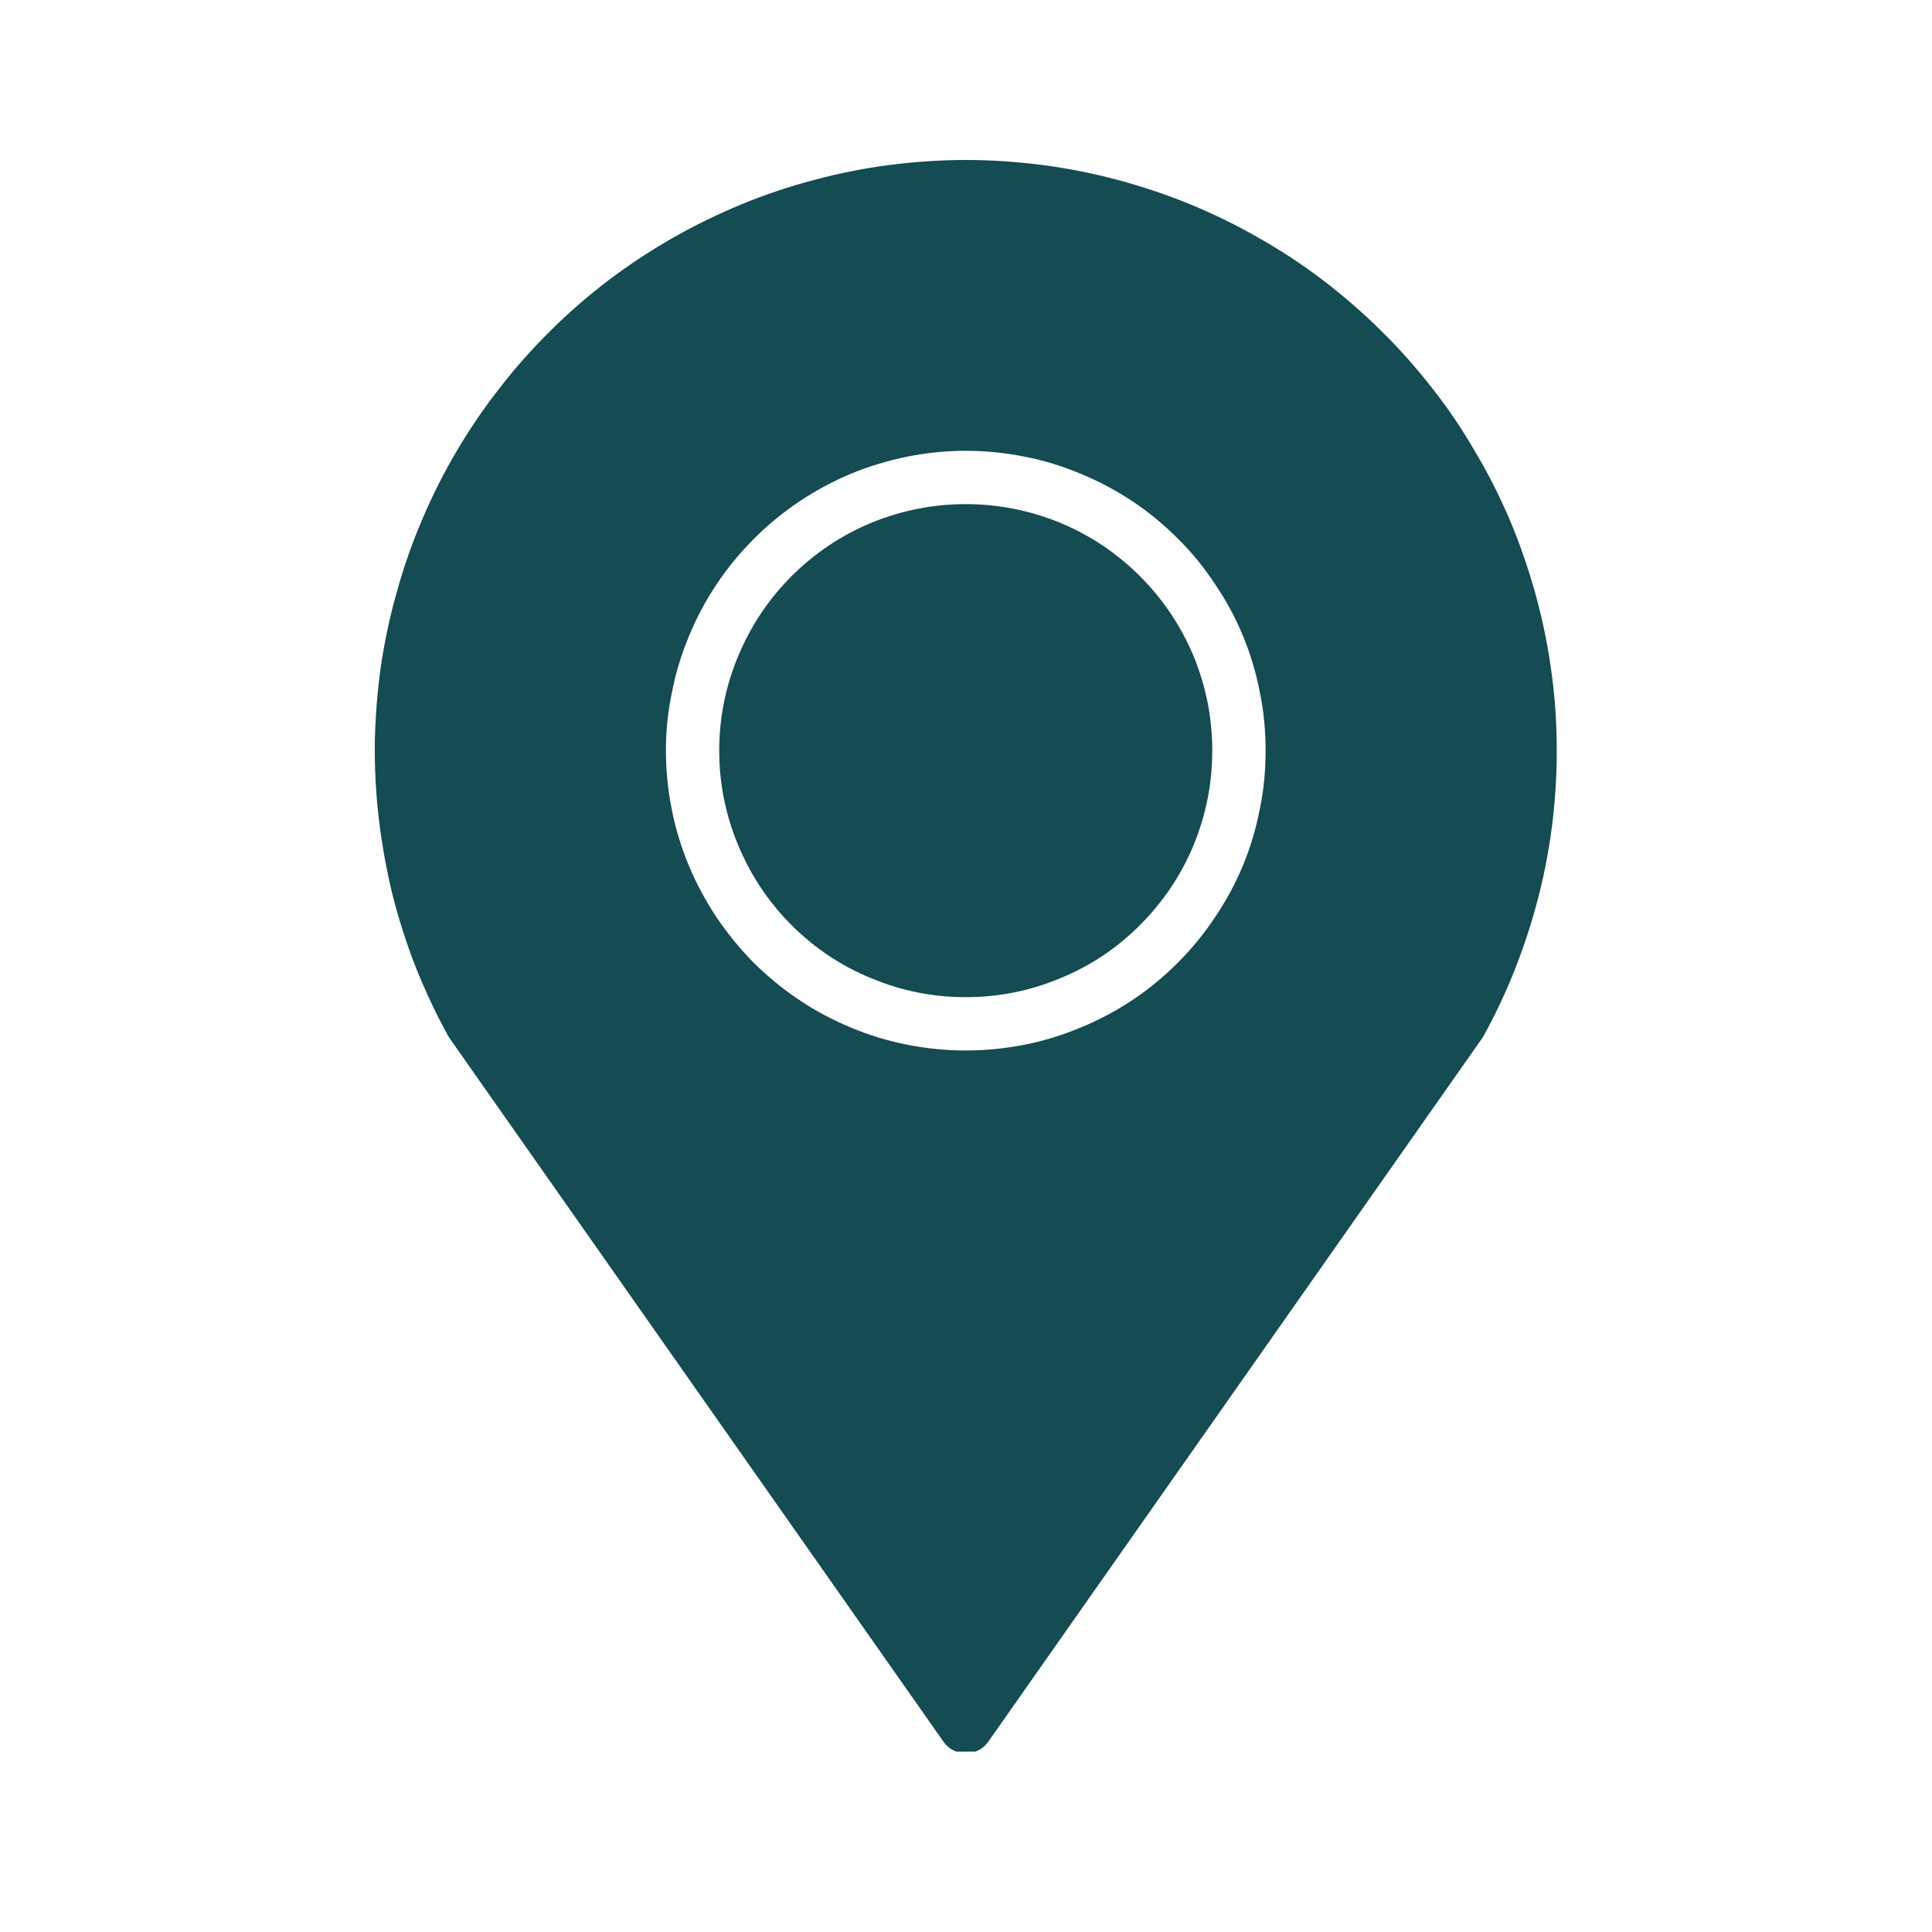
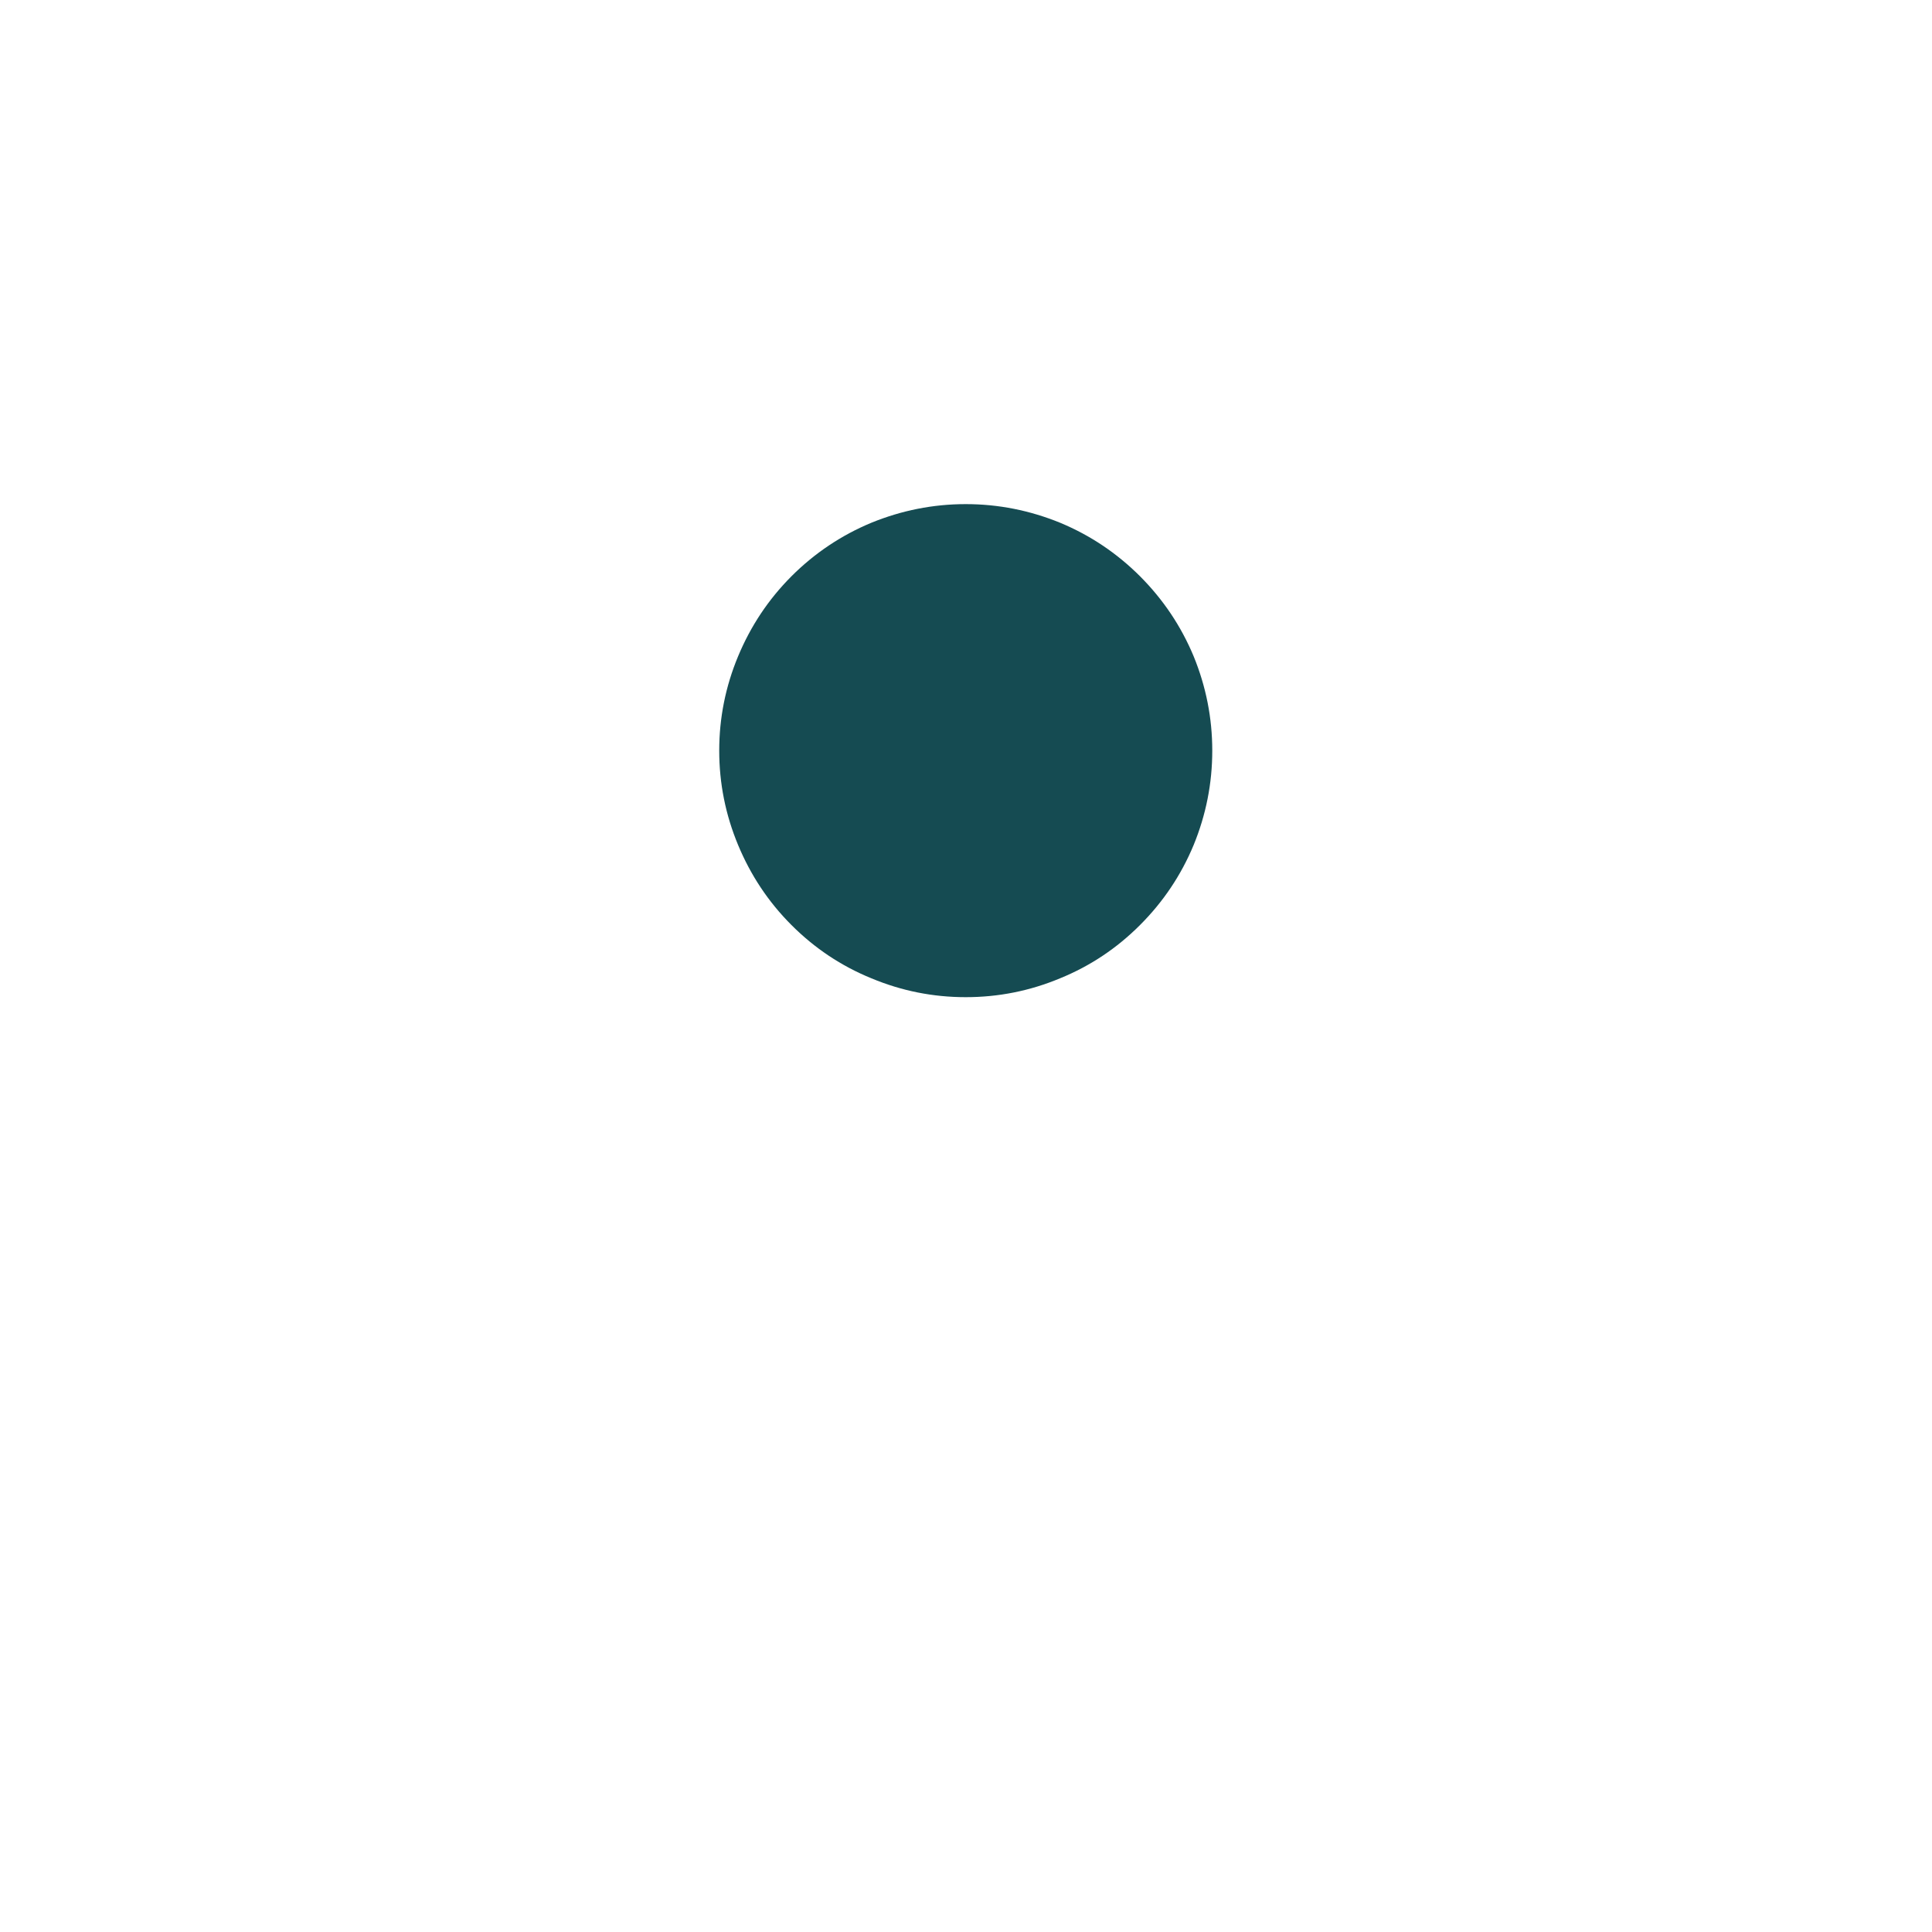
<svg xmlns="http://www.w3.org/2000/svg" width="40" zoomAndPan="magnify" viewBox="0 0 30 30" height="40" preserveAspectRatio="xMidYMid meet" version="1.0">
  <defs>
    <clipPath id="1a6f49d18c">
-       <path d="M 5 2 L 25 2 L 25 27.199 L 5 27.199 Z M 5 2 " clip-rule="nonzero" />
-     </clipPath>
+       </clipPath>
  </defs>
  <path fill="#154b52" d="M 18.824 11.656 C 18.824 12.164 18.727 12.652 18.535 13.121 C 18.34 13.59 18.062 14.004 17.703 14.363 C 17.344 14.723 16.93 15 16.461 15.191 C 15.992 15.387 15.504 15.484 14.996 15.484 C 14.488 15.484 14 15.387 13.531 15.191 C 13.062 15 12.648 14.723 12.289 14.363 C 11.93 14.004 11.656 13.59 11.461 13.121 C 11.266 12.652 11.168 12.164 11.168 11.656 C 11.168 11.148 11.266 10.66 11.461 10.191 C 11.656 9.723 11.93 9.309 12.289 8.949 C 12.648 8.59 13.062 8.312 13.531 8.117 C 14 7.926 14.488 7.828 14.996 7.828 C 15.504 7.828 15.992 7.926 16.461 8.117 C 16.93 8.312 17.344 8.59 17.703 8.949 C 18.062 9.309 18.34 9.723 18.535 10.191 C 18.727 10.66 18.824 11.148 18.824 11.656 Z M 18.824 11.656 " fill-opacity="1" fill-rule="nonzero" />
  <g clip-path="url(#1a6f49d18c)">
-     <path fill="#154b52" d="M 14.66 27.059 C 14.746 27.168 14.859 27.223 14.996 27.223 C 15.137 27.223 15.25 27.168 15.336 27.059 L 23.004 16.137 L 23.031 16.098 C 23.223 15.75 23.391 15.391 23.535 15.023 C 23.68 14.652 23.801 14.273 23.898 13.891 C 23.996 13.504 24.066 13.113 24.113 12.719 C 24.156 12.324 24.18 11.93 24.172 11.531 C 24.168 11.133 24.137 10.738 24.078 10.348 C 24.023 9.953 23.938 9.566 23.832 9.184 C 23.723 8.801 23.594 8.426 23.438 8.059 C 23.281 7.695 23.102 7.34 22.898 7 C 22.699 6.656 22.477 6.328 22.23 6.016 C 21.984 5.703 21.723 5.406 21.438 5.129 C 21.156 4.848 20.855 4.59 20.539 4.348 C 20.223 4.109 19.895 3.891 19.547 3.695 C 19.203 3.496 18.848 3.324 18.48 3.172 C 18.109 3.02 17.734 2.895 17.352 2.793 C 16.969 2.691 16.578 2.613 16.184 2.562 C 15.789 2.512 15.395 2.484 14.996 2.484 C 14.602 2.484 14.203 2.512 13.809 2.562 C 13.418 2.613 13.027 2.691 12.645 2.793 C 12.258 2.895 11.883 3.02 11.516 3.172 C 11.148 3.324 10.793 3.496 10.445 3.695 C 10.102 3.891 9.77 4.109 9.453 4.348 C 9.137 4.59 8.836 4.848 8.555 5.129 C 8.273 5.406 8.008 5.703 7.766 6.016 C 7.52 6.328 7.297 6.656 7.094 7 C 6.891 7.34 6.715 7.695 6.559 8.059 C 6.402 8.426 6.27 8.801 6.164 9.184 C 6.055 9.566 5.973 9.953 5.914 10.348 C 5.859 10.738 5.828 11.133 5.82 11.531 C 5.816 11.93 5.836 12.324 5.883 12.719 C 5.93 13.113 6 13.504 6.094 13.891 C 6.191 14.273 6.312 14.652 6.457 15.023 C 6.605 15.391 6.773 15.75 6.965 16.098 L 6.992 16.137 Z M 14.996 7 C 15.305 7 15.605 7.031 15.906 7.09 C 16.207 7.148 16.496 7.238 16.777 7.355 C 17.062 7.473 17.328 7.613 17.586 7.785 C 17.84 7.953 18.074 8.148 18.289 8.363 C 18.508 8.578 18.699 8.816 18.867 9.07 C 19.039 9.324 19.184 9.59 19.301 9.875 C 19.418 10.156 19.504 10.449 19.562 10.746 C 19.625 11.047 19.652 11.352 19.652 11.656 C 19.652 11.961 19.625 12.266 19.562 12.562 C 19.504 12.863 19.418 13.156 19.301 13.438 C 19.184 13.719 19.039 13.988 18.867 14.242 C 18.699 14.496 18.508 14.73 18.289 14.949 C 18.074 15.164 17.84 15.359 17.586 15.527 C 17.328 15.699 17.062 15.84 16.777 15.957 C 16.496 16.074 16.207 16.164 15.906 16.223 C 15.605 16.281 15.305 16.312 14.996 16.312 C 14.691 16.312 14.387 16.281 14.09 16.223 C 13.789 16.164 13.496 16.074 13.215 15.957 C 12.934 15.84 12.664 15.699 12.41 15.527 C 12.156 15.359 11.922 15.164 11.703 14.949 C 11.488 14.73 11.297 14.496 11.125 14.242 C 10.957 13.988 10.812 13.719 10.695 13.438 C 10.578 13.156 10.488 12.863 10.43 12.562 C 10.371 12.266 10.34 11.961 10.34 11.656 C 10.34 11.352 10.371 11.047 10.434 10.75 C 10.492 10.449 10.582 10.156 10.699 9.875 C 10.816 9.594 10.957 9.324 11.129 9.07 C 11.297 8.816 11.492 8.582 11.707 8.367 C 11.922 8.148 12.16 7.957 12.414 7.785 C 12.668 7.617 12.934 7.473 13.215 7.355 C 13.5 7.238 13.789 7.152 14.09 7.09 C 14.391 7.031 14.691 7 14.996 7 Z M 14.996 7 " fill-opacity="1" fill-rule="nonzero" />
-   </g>
+     </g>
</svg>